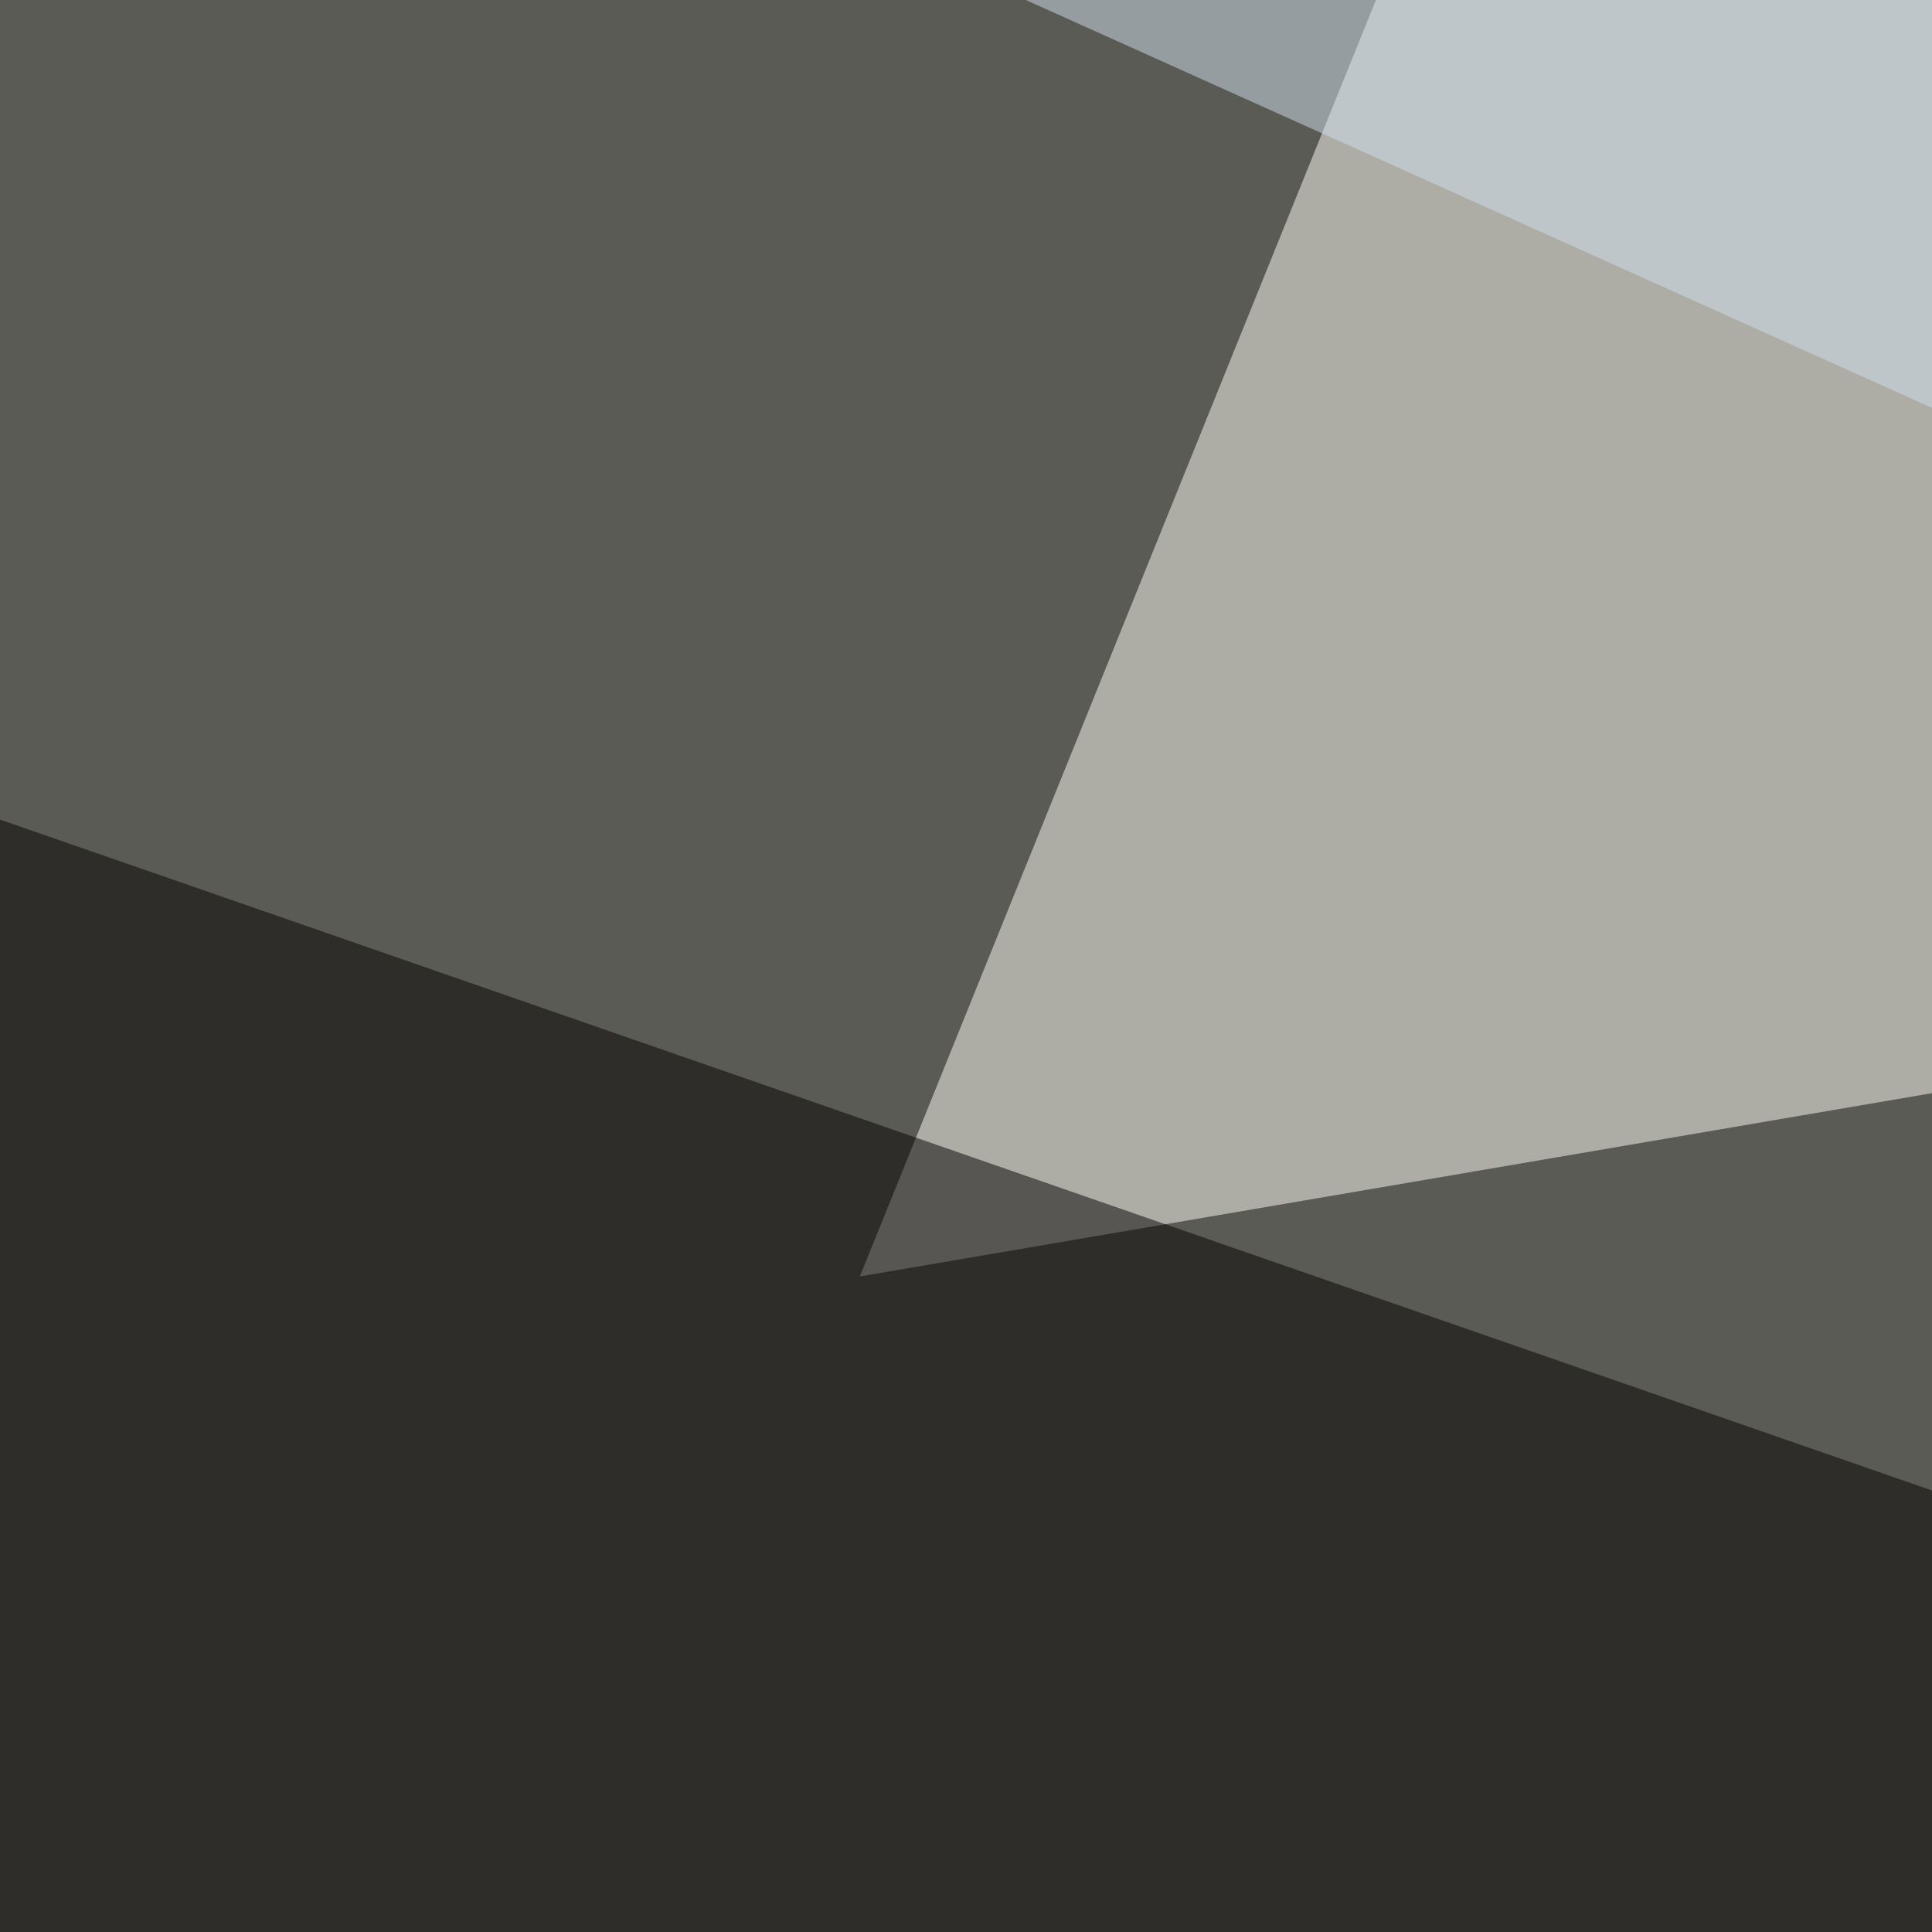
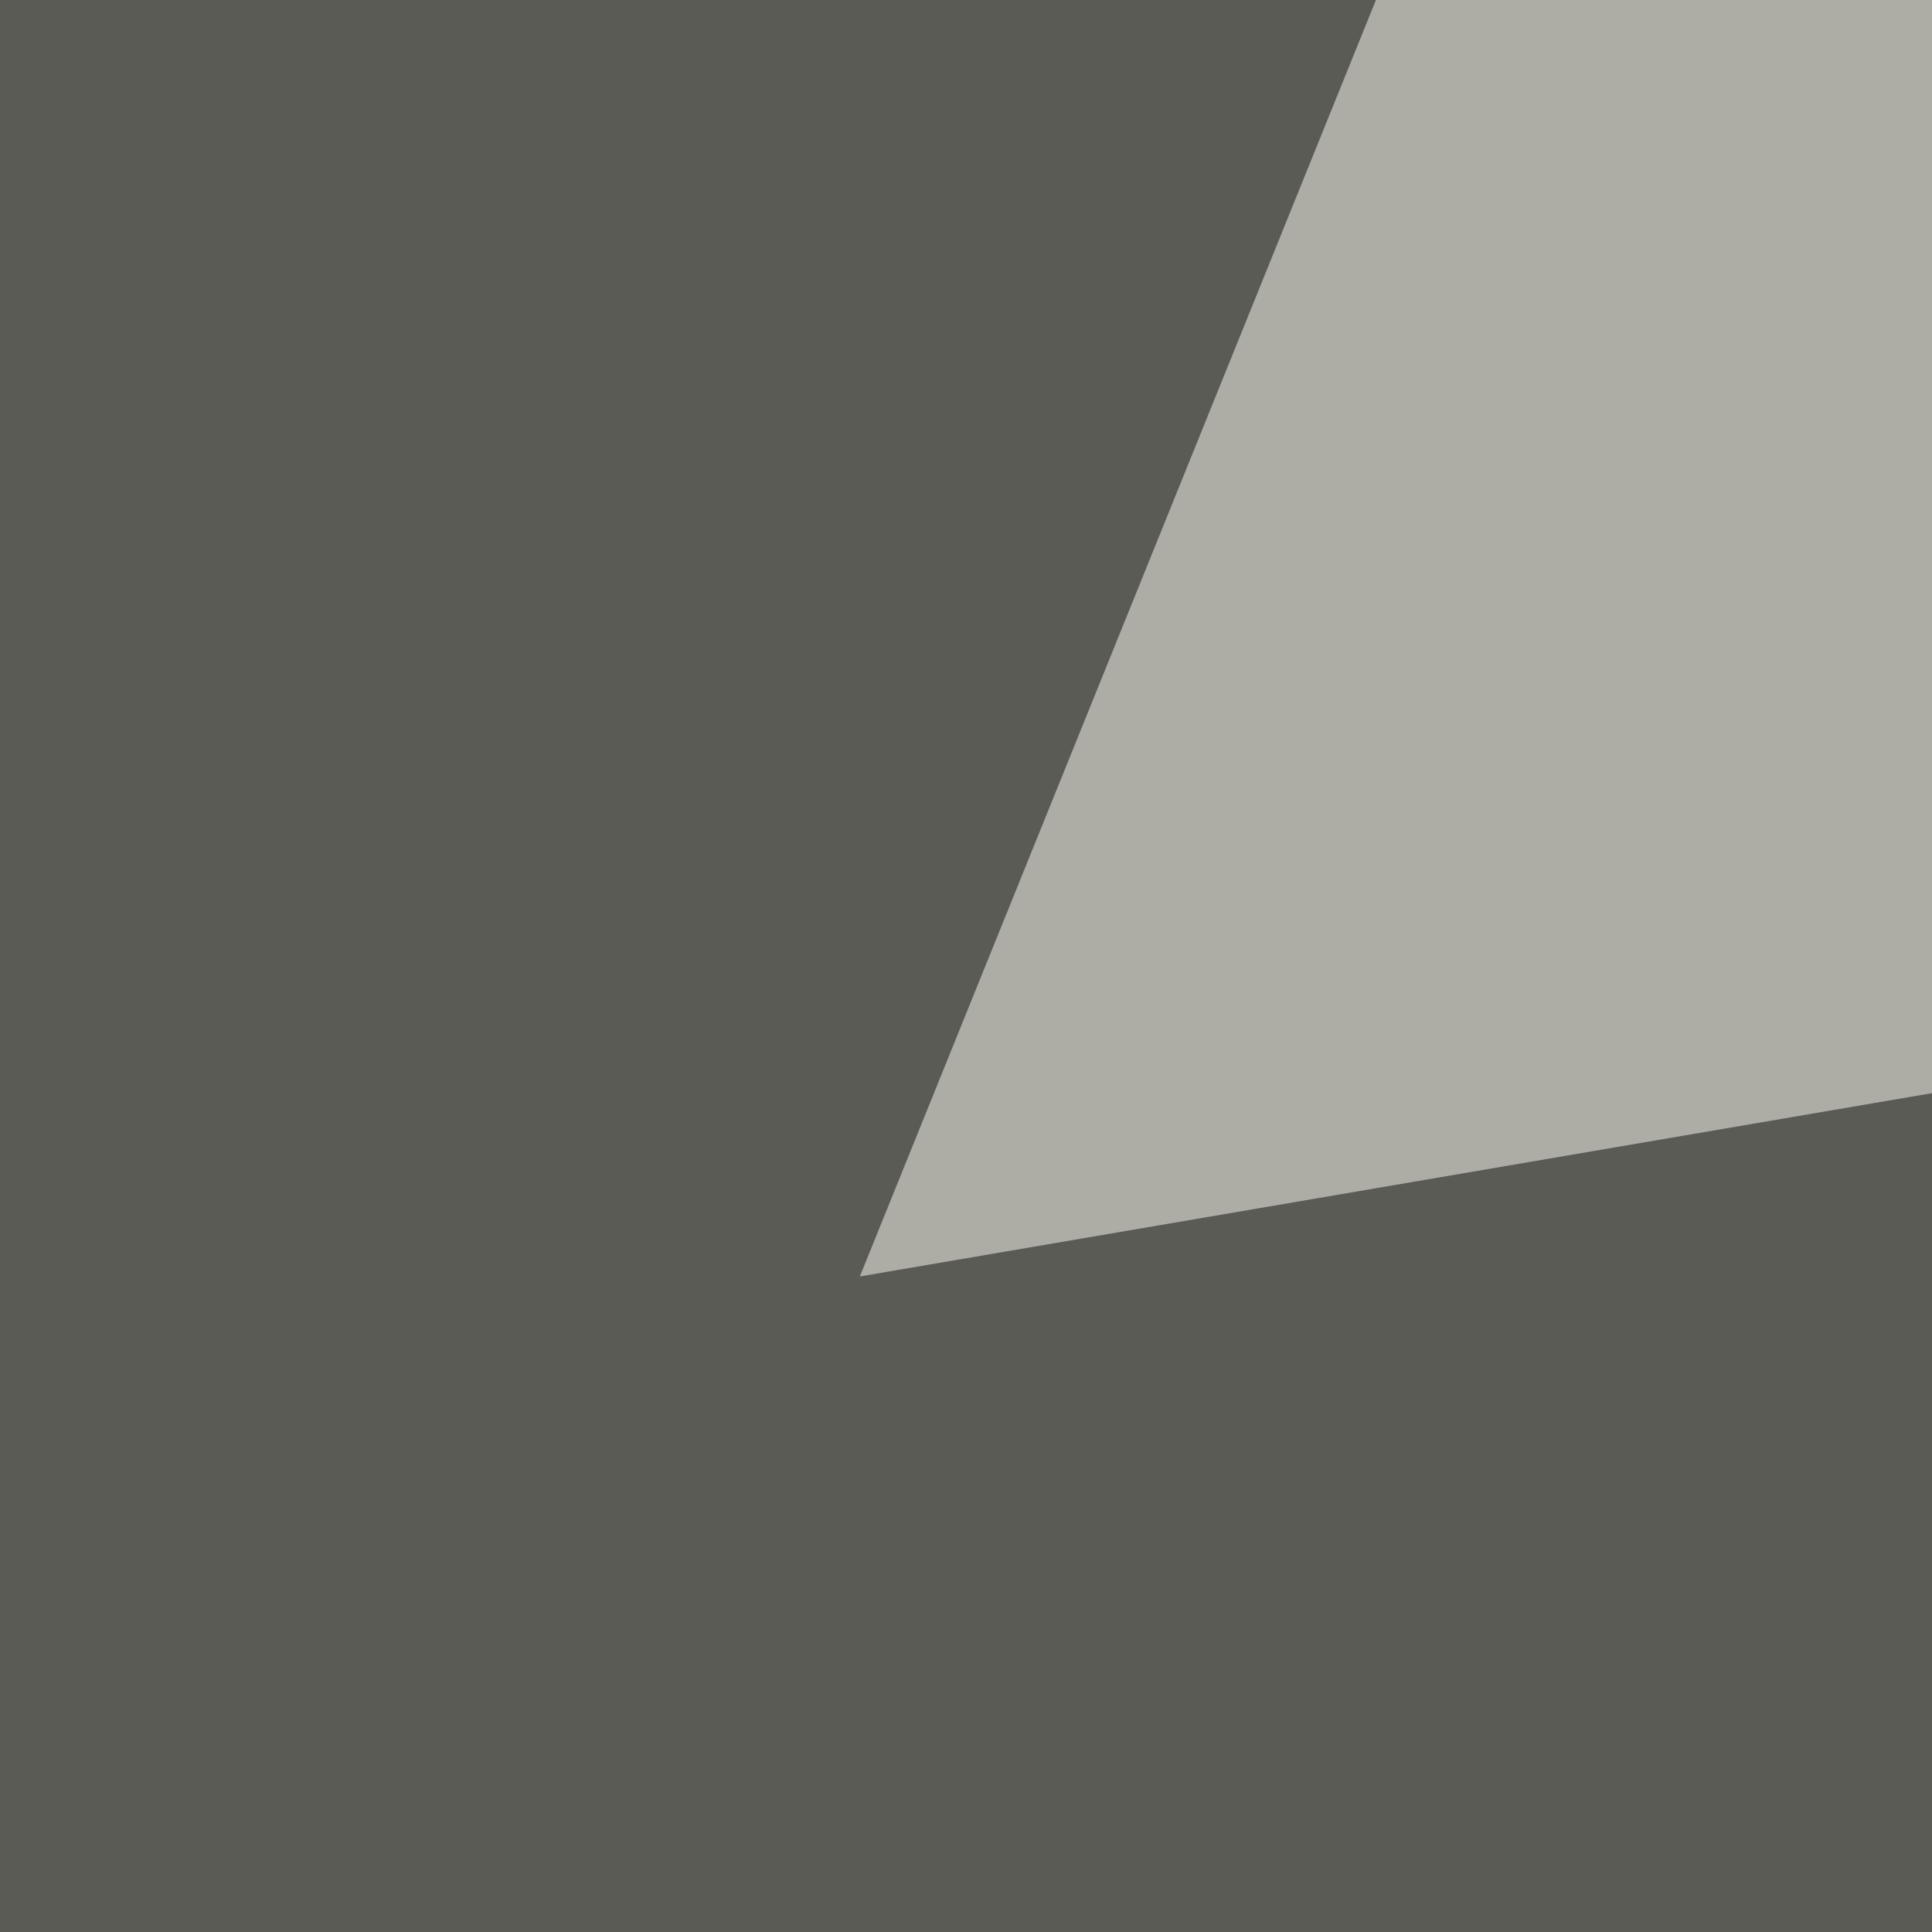
<svg xmlns="http://www.w3.org/2000/svg" width="435" height="435">
  <filter id="a">
    <feGaussianBlur stdDeviation="55" />
  </filter>
  <rect width="100%" height="100%" fill="#5a5b54" />
  <g filter="url(#a)">
    <g fill-opacity=".5">
      <path fill="#fffff8" d="M193.6 287.4l140.7-348 477 242.4z" />
-       <path fill="#030000" d="M-48.9 901.3l-3.9-735.1 743 258z" />
-       <path fill="#fff" d="M-60.6 975.6l598.2 86L178 881.7z" />
-       <path fill="#d1e0ed" d="M756.6 236.6l-27.4-219L131-45z" />
    </g>
  </g>
</svg>